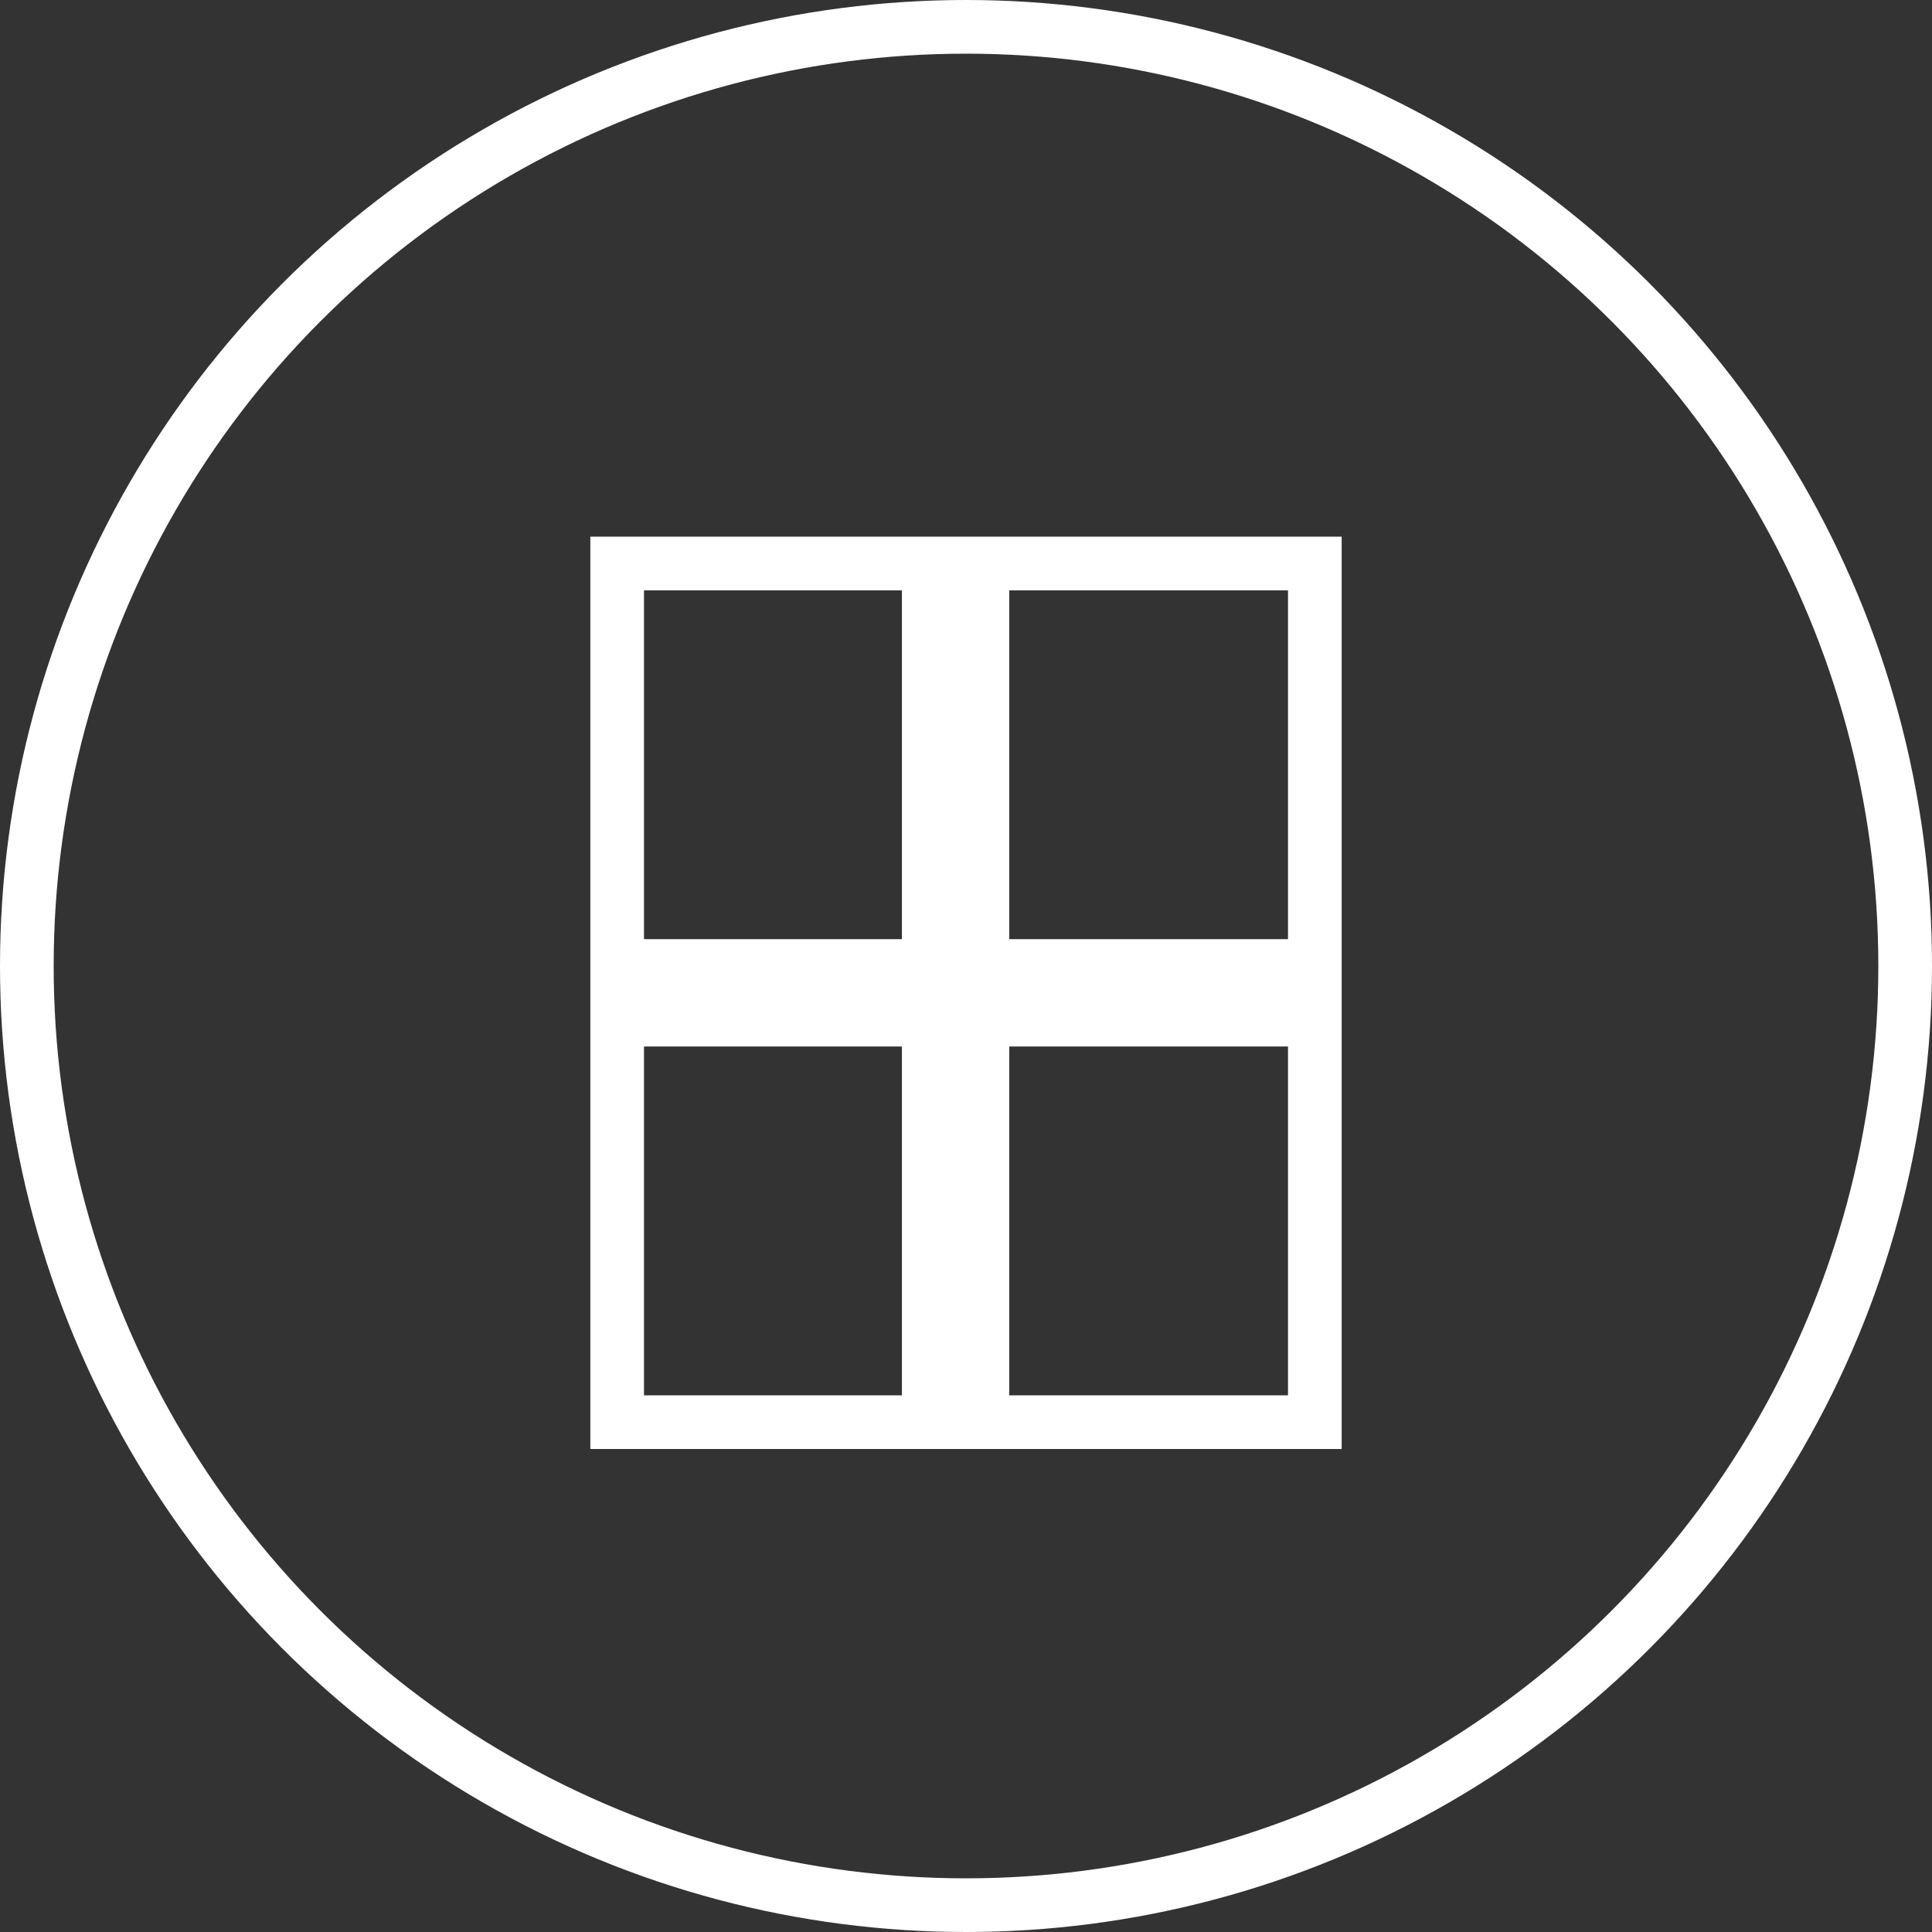
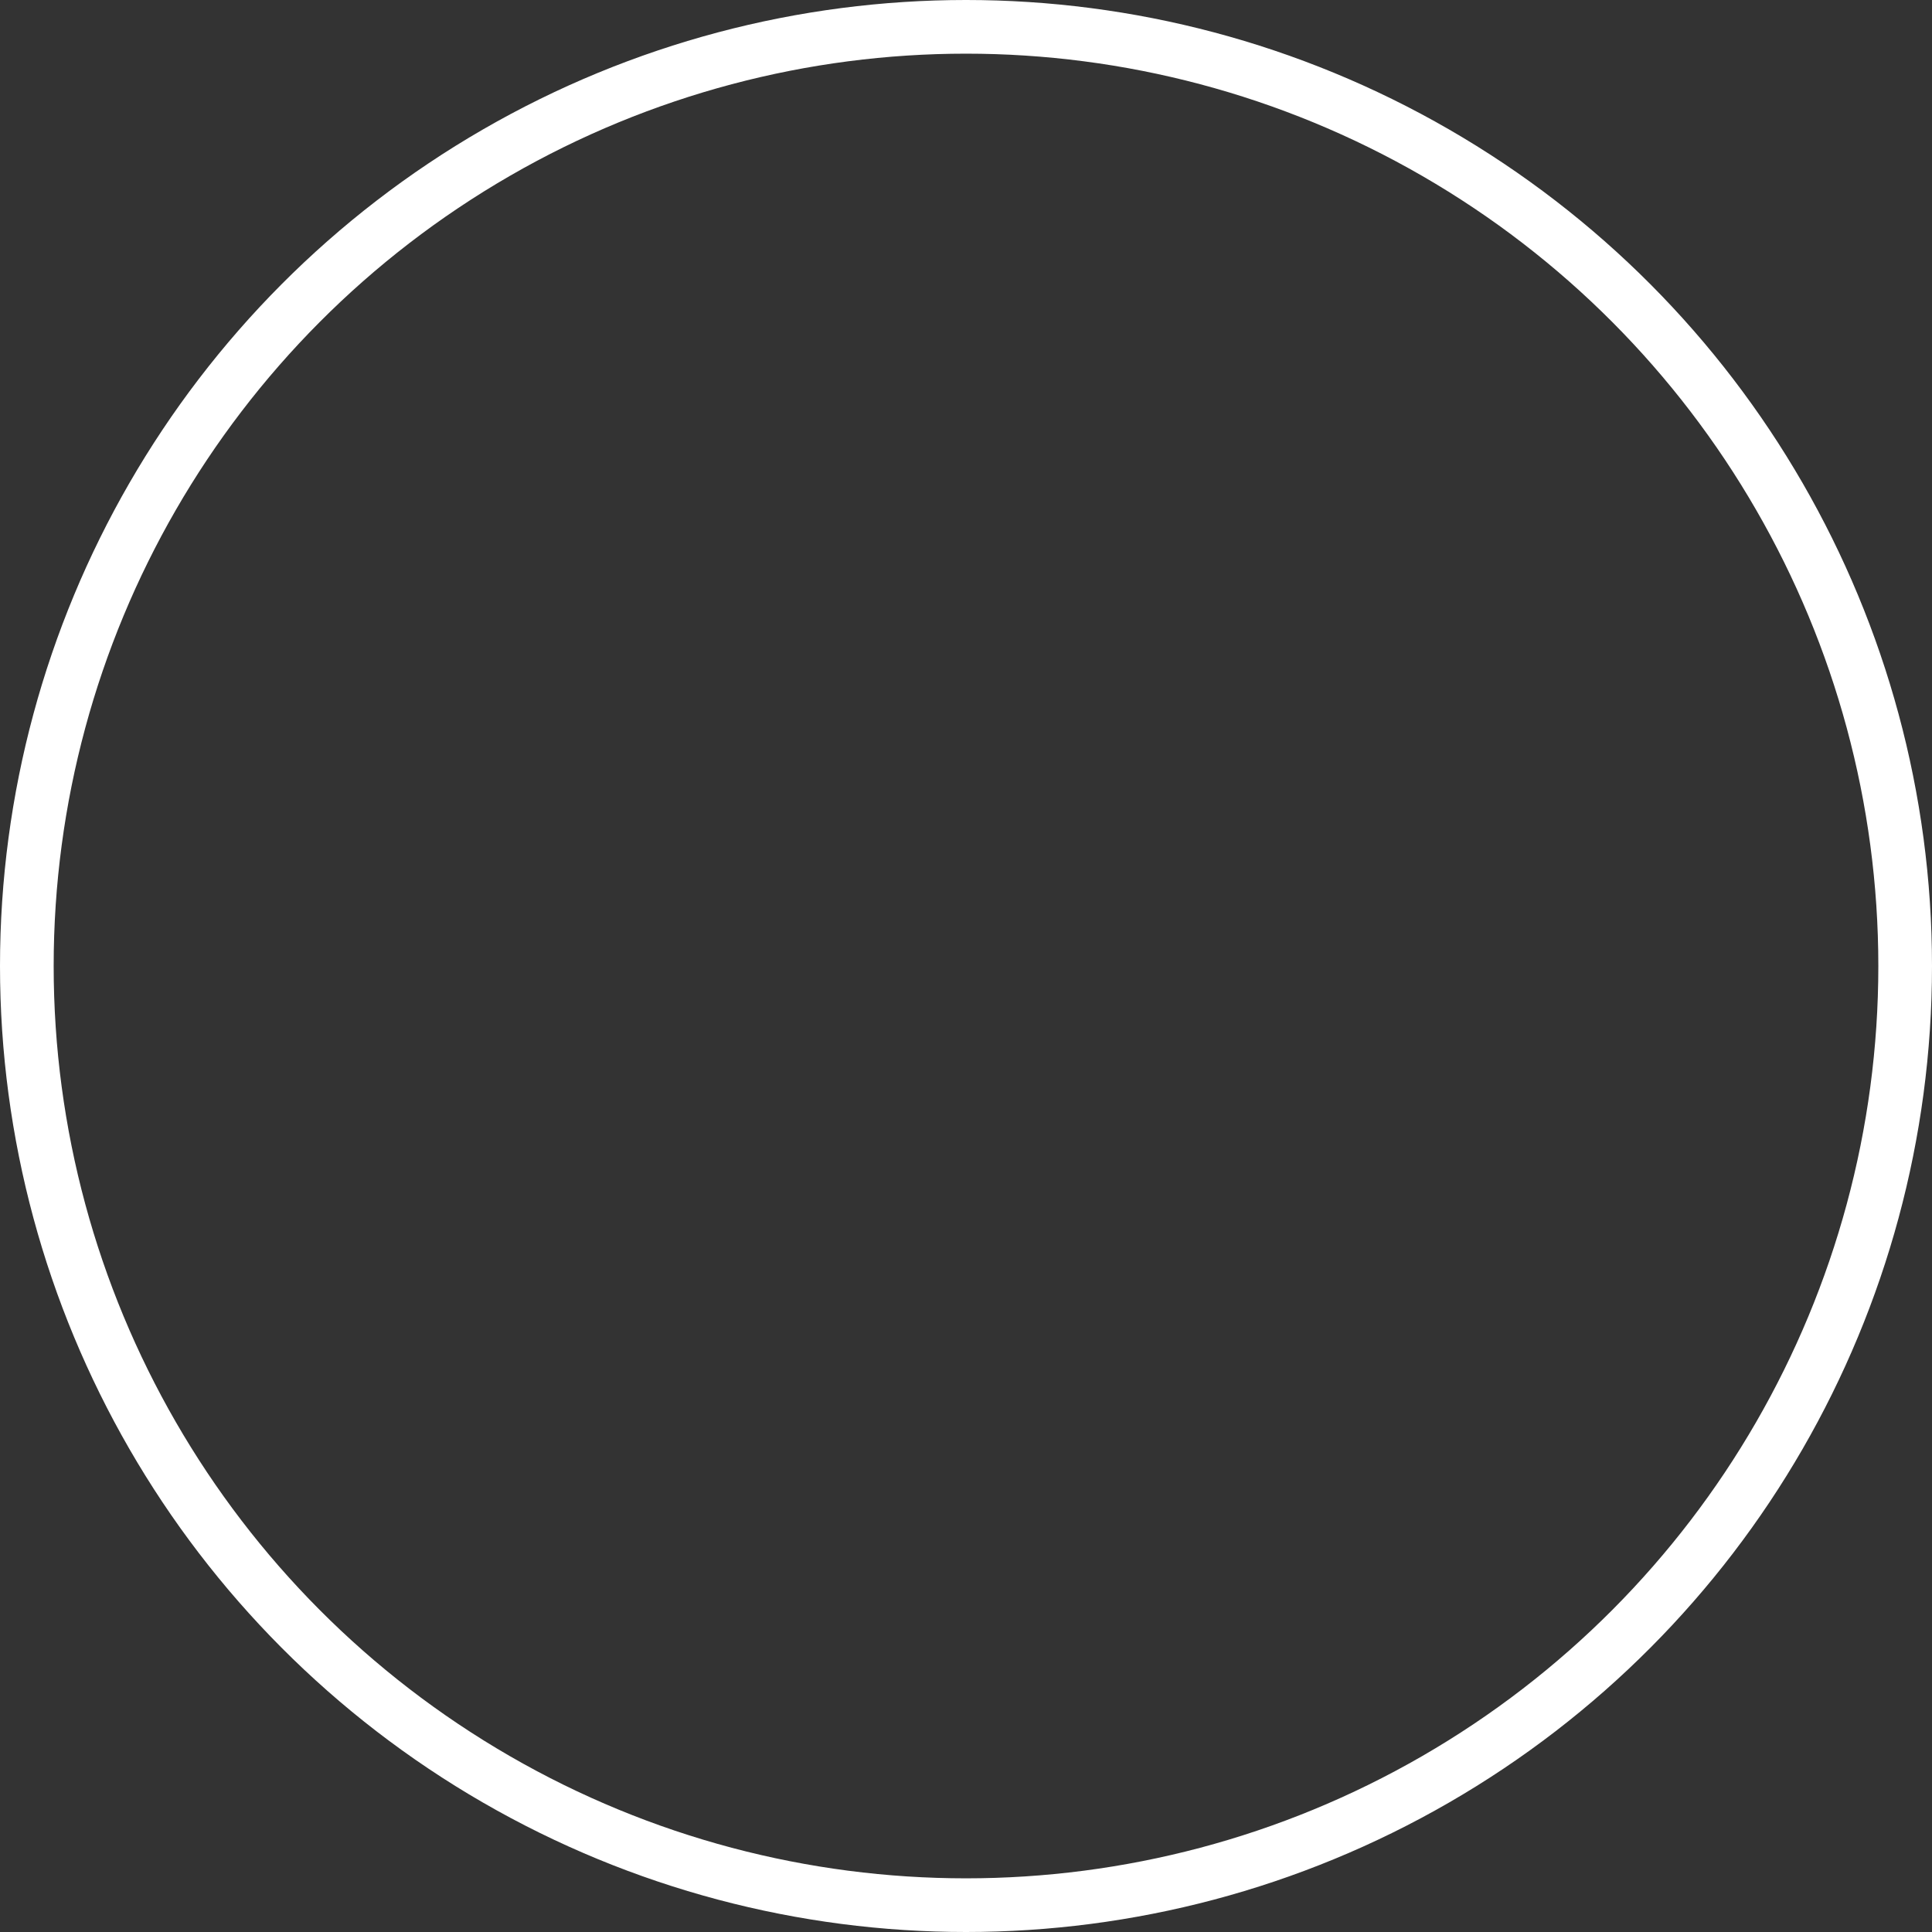
<svg xmlns="http://www.w3.org/2000/svg" width="36" height="36" viewBox="0 0 36 36" fill="none">
  <rect x="0" y="0" width="36" height="36" fill="#333333" stroke="none" />
  <circle cx="18" cy="18" r="17.5" stroke="white" />
-   <path d="M24.5 19V26.5H18.306V19H24.5ZM17.306 19V26.5H11.5V19H17.306ZM24.5 10.5V18H18.306V10.5H24.5ZM17.306 10.5V18H11.5V10.5H17.306Z" stroke="white" />
</svg>